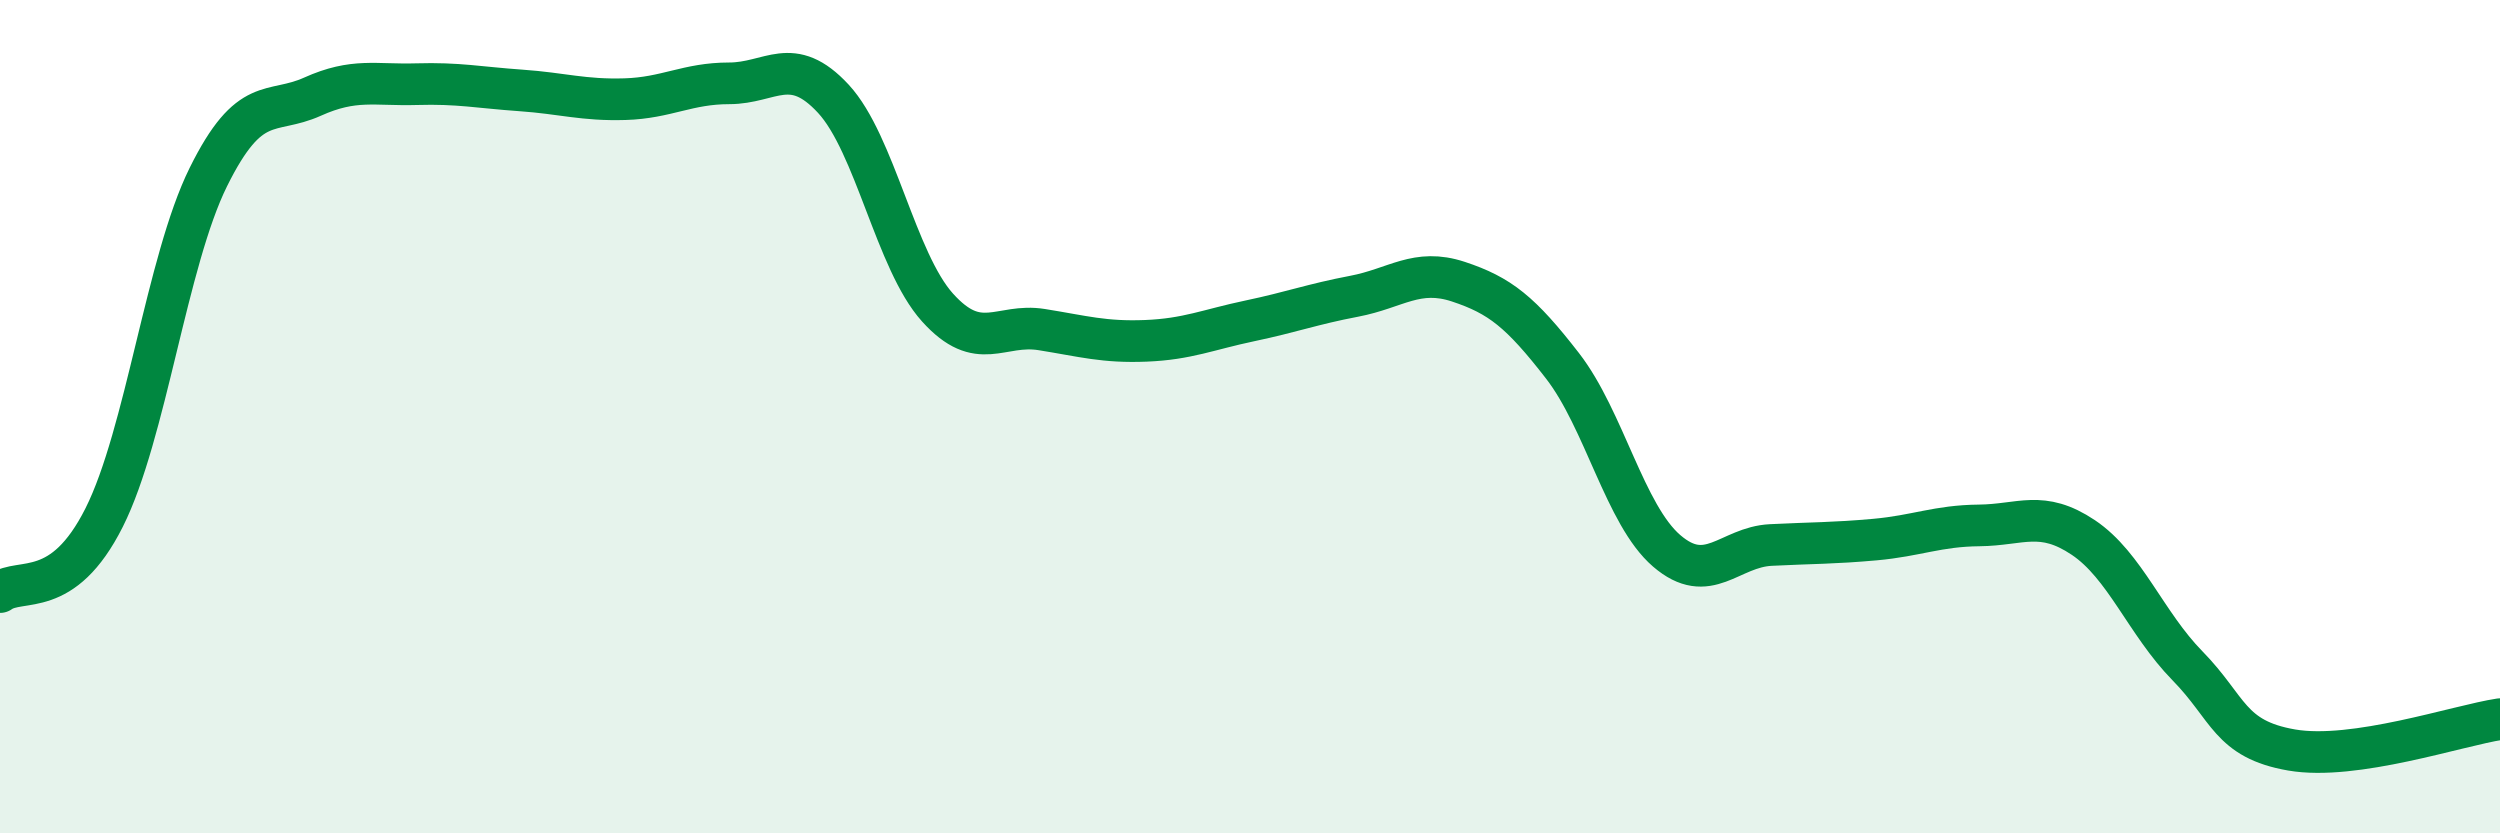
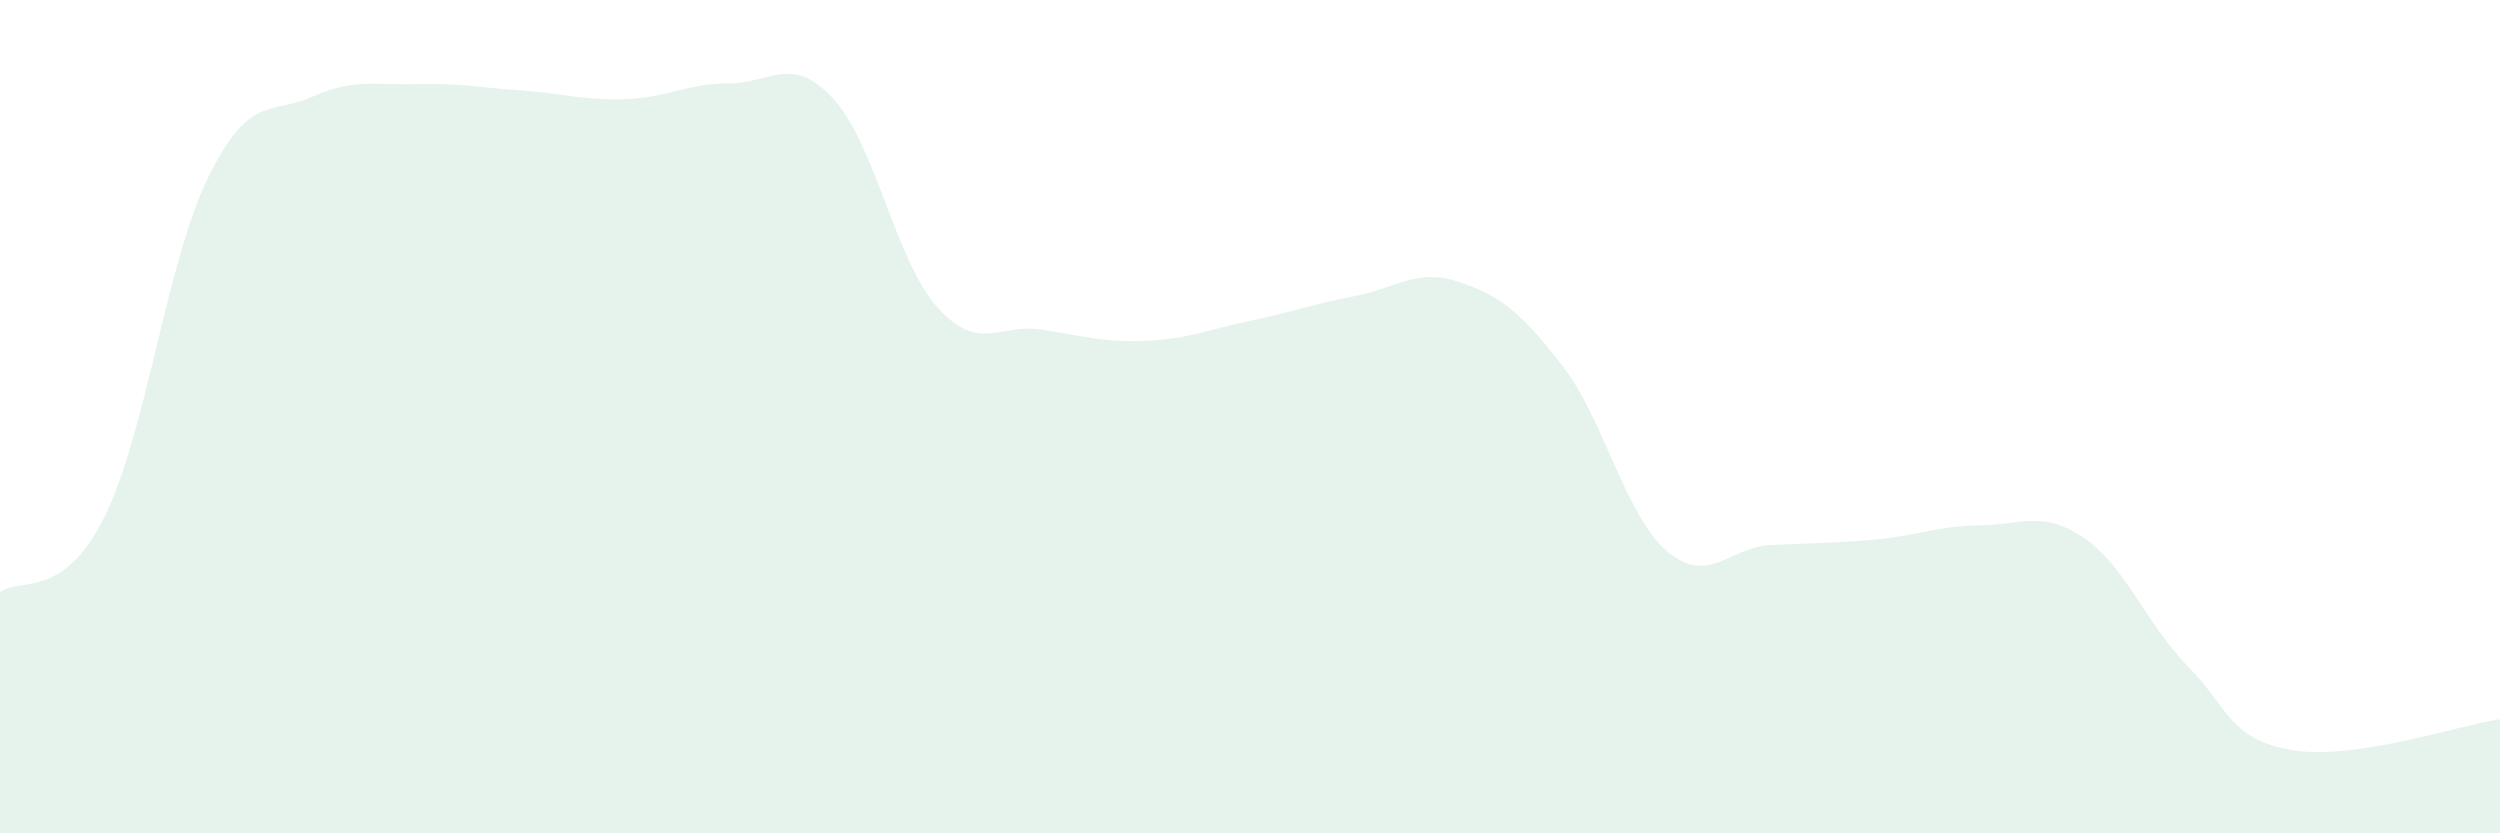
<svg xmlns="http://www.w3.org/2000/svg" width="60" height="20" viewBox="0 0 60 20">
  <path d="M 0,14.21 C 0.5,13.85 1.5,14.41 2.5,12.42 C 3.5,10.43 4,6.27 5,4.25 C 6,2.23 6.5,2.77 7.5,2.32 C 8.5,1.87 9,2.05 10,2.02 C 11,1.99 11.5,2.1 12.5,2.17 C 13.5,2.24 14,2.41 15,2.38 C 16,2.35 16.5,2 17.5,2 C 18.5,2 19,1.29 20,2.37 C 21,3.45 21.5,6.27 22.5,7.38 C 23.5,8.49 24,7.75 25,7.91 C 26,8.07 26.5,8.22 27.5,8.18 C 28.5,8.14 29,7.91 30,7.7 C 31,7.49 31.5,7.3 32.5,7.11 C 33.5,6.92 34,6.43 35,6.76 C 36,7.09 36.5,7.49 37.5,8.78 C 38.5,10.07 39,12.36 40,13.22 C 41,14.08 41.5,13.13 42.5,13.08 C 43.5,13.03 44,13.04 45,12.95 C 46,12.86 46.5,12.62 47.5,12.61 C 48.5,12.6 49,12.23 50,12.9 C 51,13.57 51.5,14.96 52.5,15.98 C 53.5,17 53.5,17.74 55,18 C 56.5,18.26 59,17.41 60,17.26L60 20L0 20Z" fill="#008740" opacity="0.1" stroke-linecap="round" stroke-linejoin="round" />
-   <path d="M 0,14.21 C 0.5,13.85 1.5,14.41 2.5,12.42 C 3.5,10.43 4,6.27 5,4.25 C 6,2.23 6.5,2.77 7.5,2.32 C 8.5,1.87 9,2.05 10,2.02 C 11,1.99 11.5,2.1 12.5,2.17 C 13.5,2.24 14,2.41 15,2.38 C 16,2.35 16.5,2 17.5,2 C 18.5,2 19,1.29 20,2.37 C 21,3.45 21.5,6.27 22.5,7.38 C 23.5,8.49 24,7.75 25,7.91 C 26,8.07 26.5,8.22 27.5,8.18 C 28.5,8.14 29,7.91 30,7.7 C 31,7.49 31.5,7.3 32.5,7.11 C 33.5,6.92 34,6.43 35,6.76 C 36,7.09 36.5,7.49 37.5,8.78 C 38.5,10.07 39,12.36 40,13.22 C 41,14.08 41.5,13.13 42.5,13.08 C 43.5,13.03 44,13.04 45,12.95 C 46,12.86 46.5,12.62 47.5,12.61 C 48.5,12.6 49,12.23 50,12.9 C 51,13.57 51.5,14.96 52.5,15.98 C 53.5,17 53.5,17.74 55,18 C 56.5,18.26 59,17.41 60,17.26" stroke="#008740" stroke-width="1" fill="none" stroke-linecap="round" stroke-linejoin="round" />
</svg>